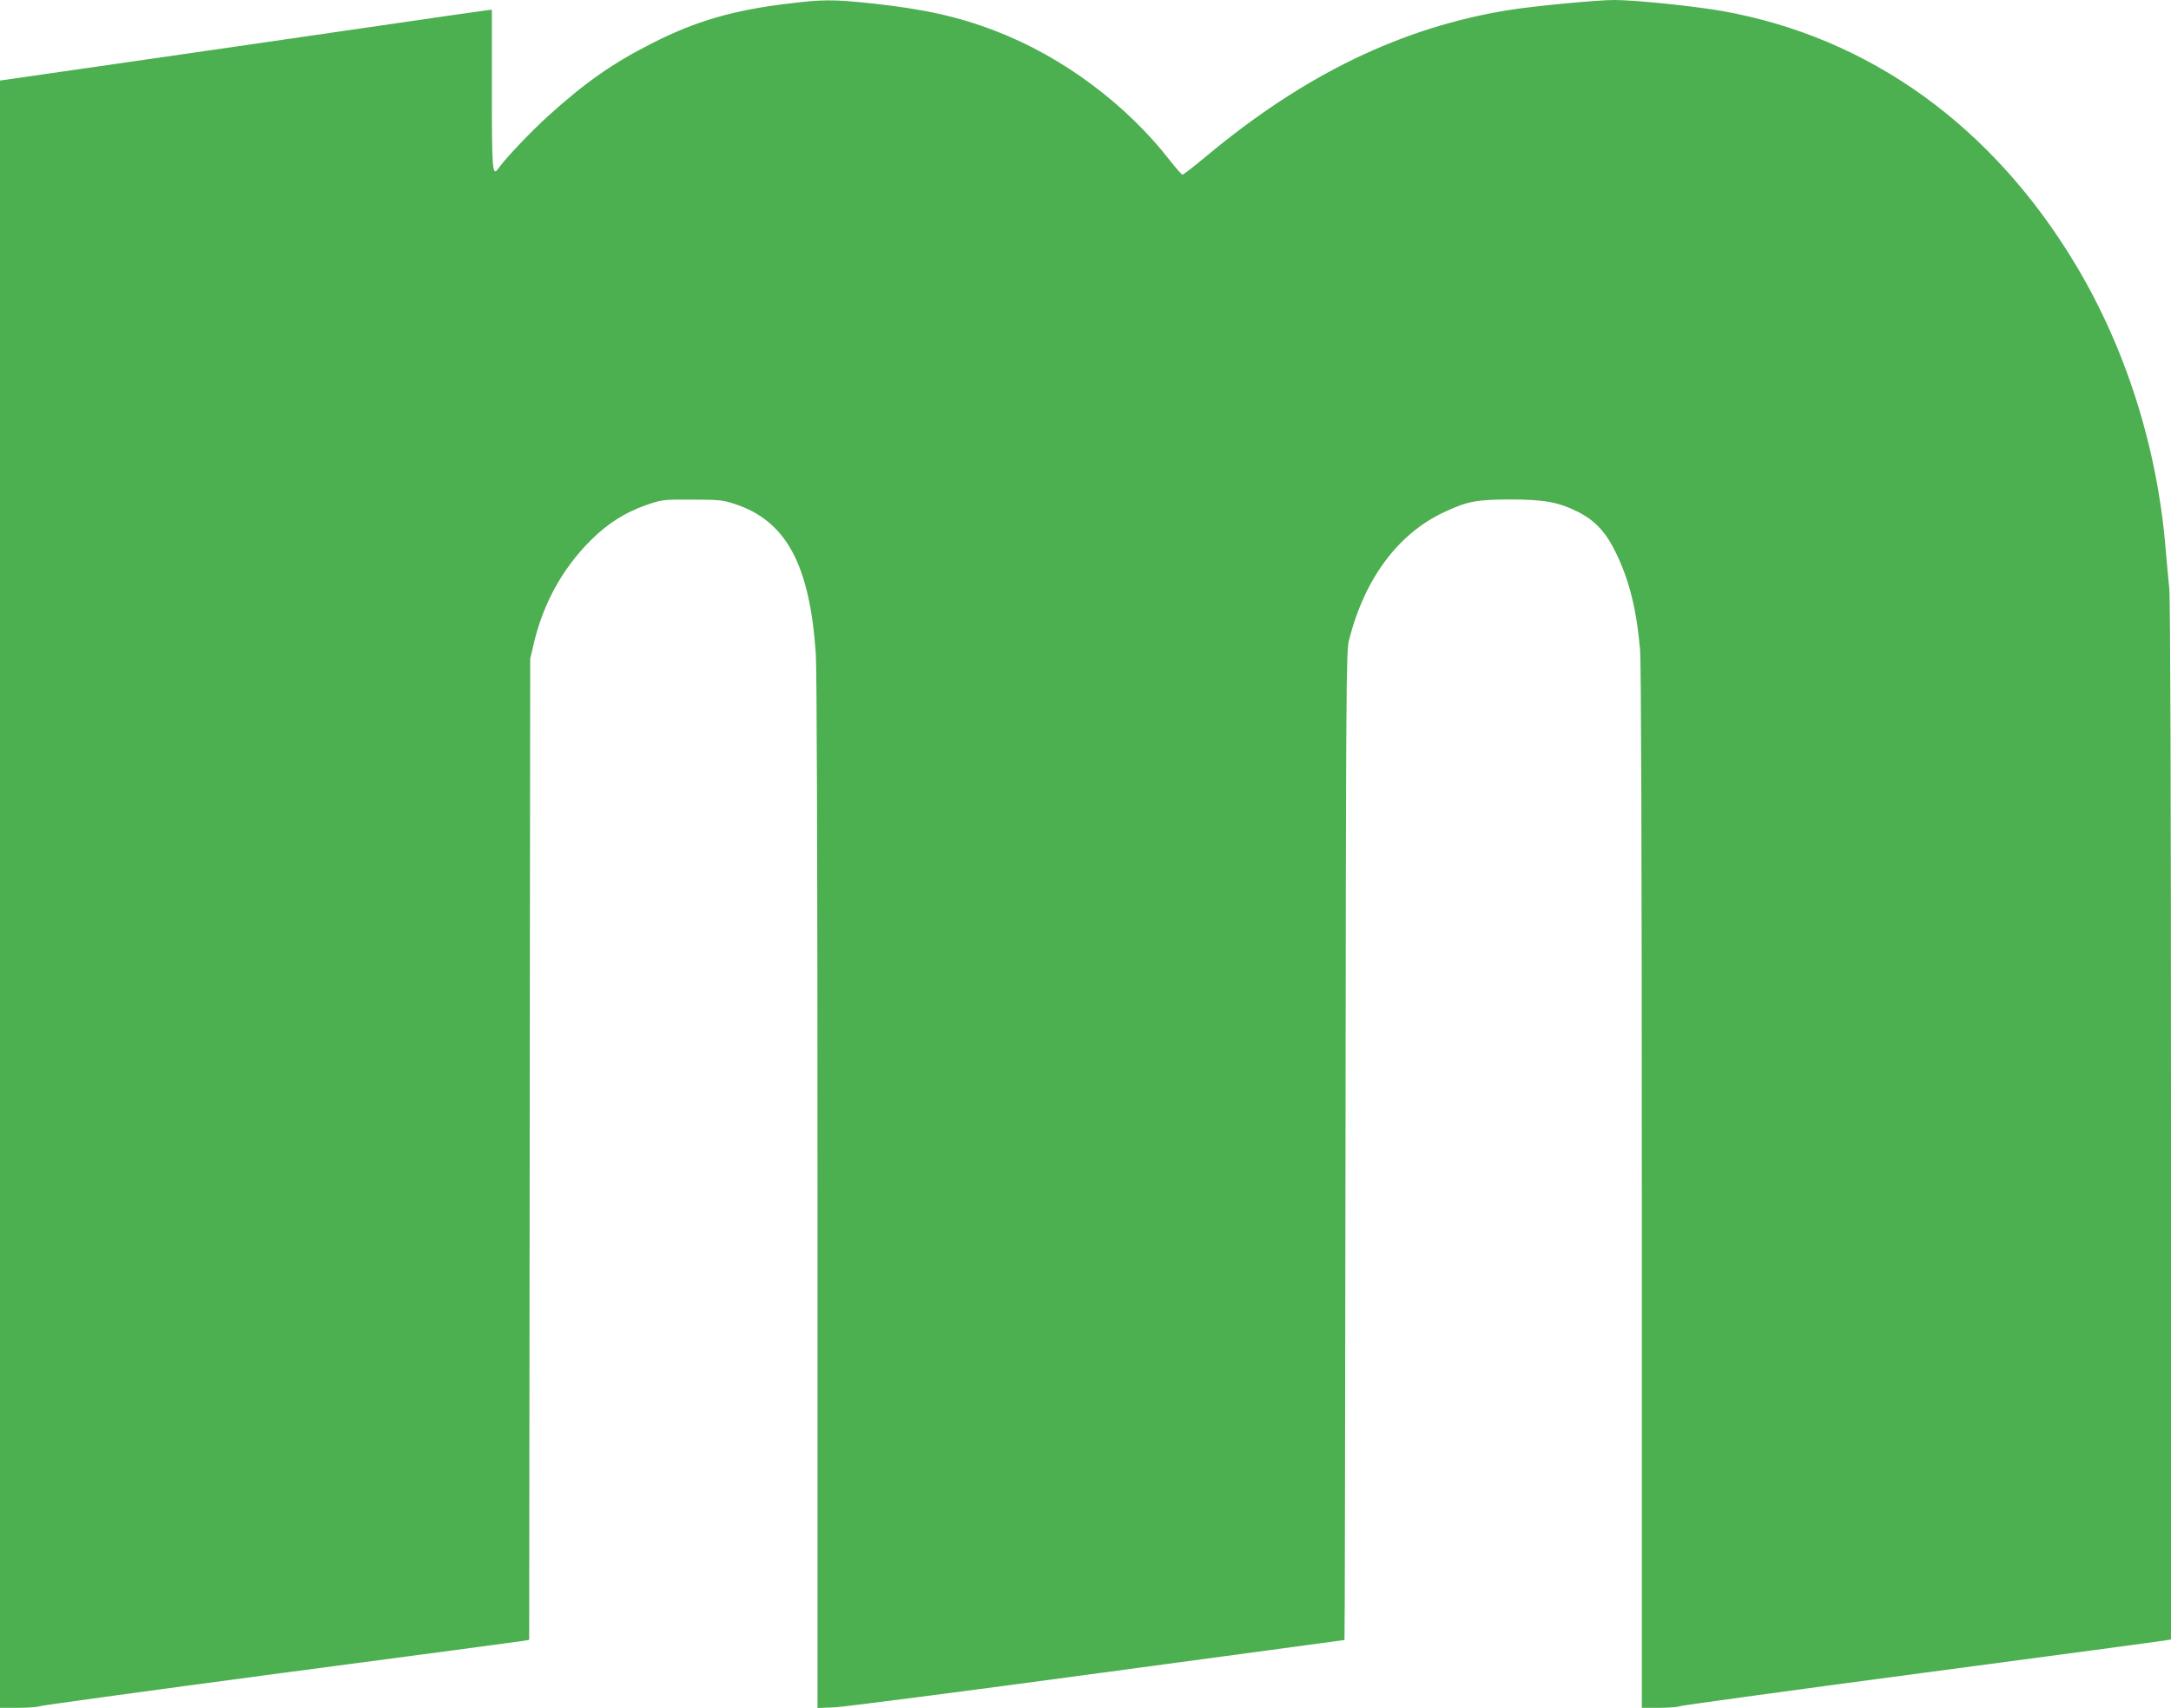
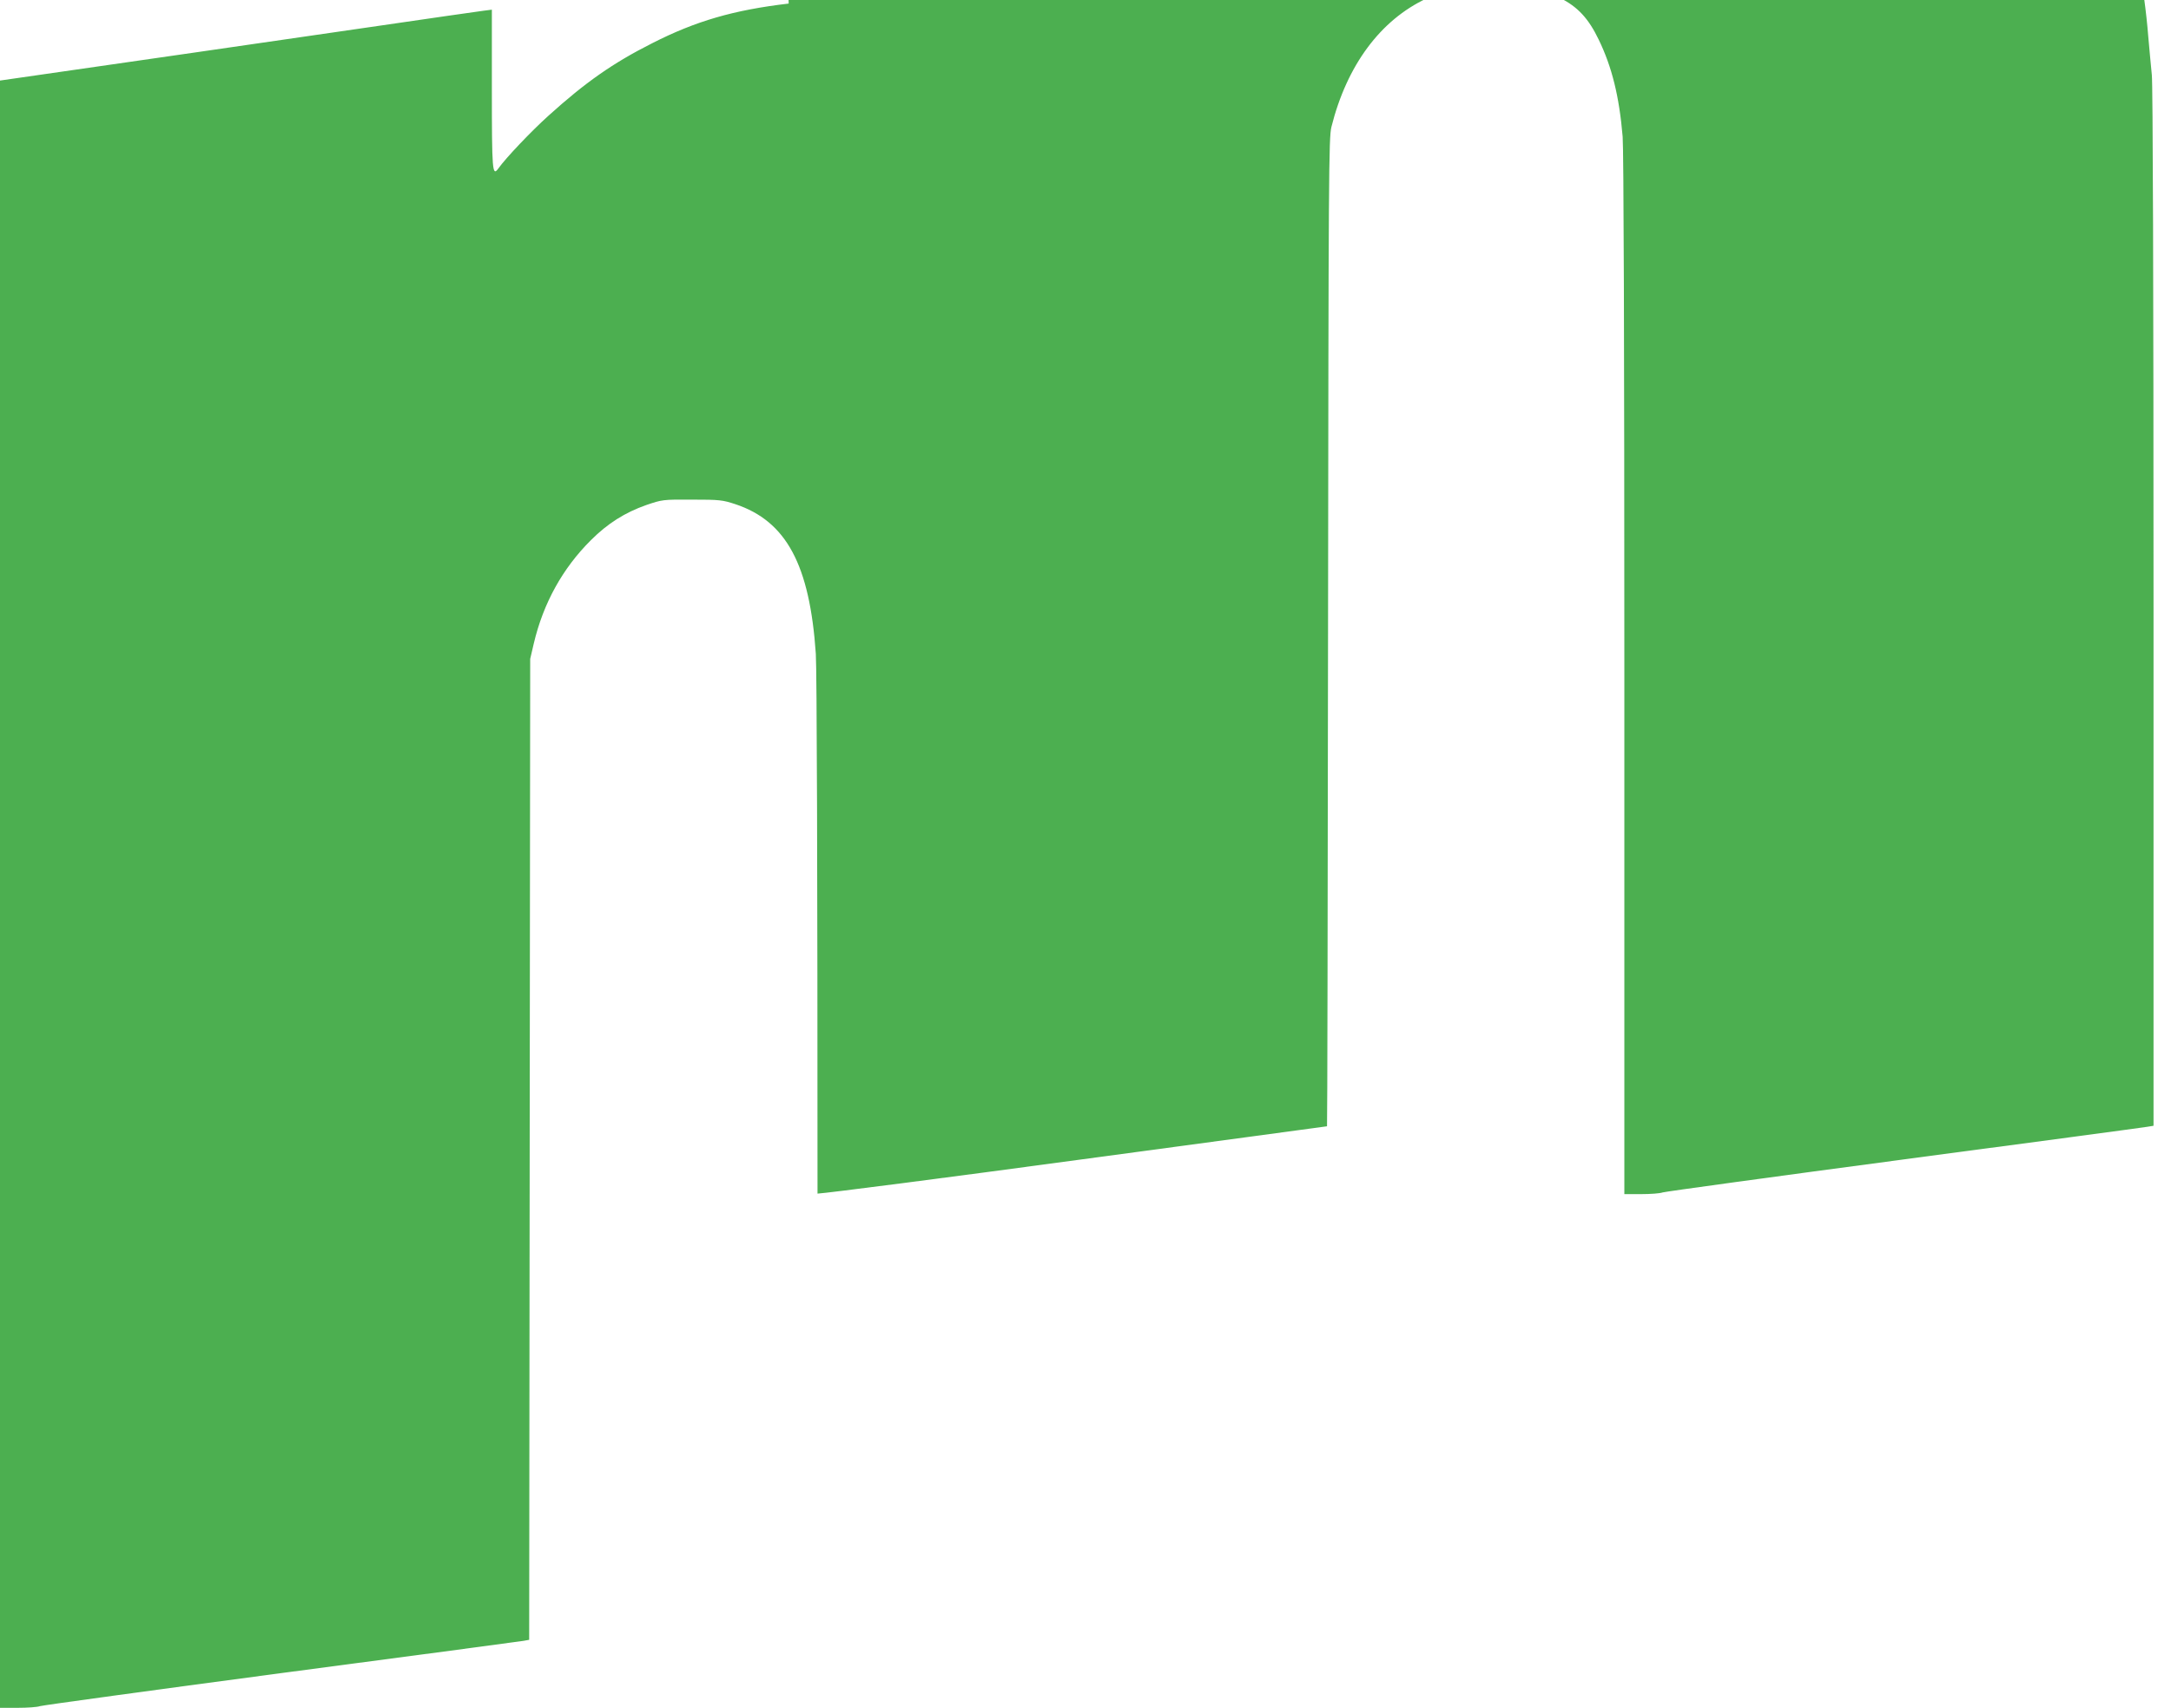
<svg xmlns="http://www.w3.org/2000/svg" version="1.0" width="1280pt" height="1007pt" viewBox="0 0 1280 1007" preserveAspectRatio="xMidYMid meet">
  <g transform="translate(0,1007) scale(0.1,-0.1)" fill="#4caf50" stroke="none">
-     <path d="M4650 10049 c-324 -38 -548 -103 -805 -234 -232 -117 -394 -231 -611 -427 -98 -88 -251 -248 -297 -313 -34 -46 -37 -13 -37 467 l0 471 -47 -6 c-27 -3 -329 -47 -673 -97 -782 -114 -1340 -194 -1812 -262 l-368 -53 0 -4797 0 -4798 104 0 c56 0 116 4 132 10 16 5 657 93 1424 195 767 101 1410 187 1427 190 l33 6 3 2892 3 2892 21 90 c56 238 170 444 337 610 99 99 201 163 326 207 94 32 98 33 270 32 163 0 180 -2 256 -27 300 -100 438 -357 474 -882 6 -96 10 -1250 10 -3183 l0 -3033 103 4 c56 3 755 93 1552 201 798 107 1451 196 1452 196 2 0 4 1311 6 2912 3 2706 4 2918 20 2981 91 363 289 630 561 757 137 64 188 74 386 75 203 0 287 -15 401 -72 104 -52 168 -121 228 -246 78 -161 121 -335 141 -572 6 -78 10 -1196 10 -3177 l0 -3058 99 0 c54 0 111 4 127 10 16 5 657 93 1424 195 767 102 1412 188 1433 192 l37 6 0 3055 c0 1898 -4 3088 -10 3141 -5 47 -14 149 -21 226 -48 602 -235 1192 -534 1689 -491 816 -1214 1335 -2075 1490 -170 30 -517 66 -643 66 -102 0 -479 -36 -626 -60 -627 -102 -1200 -379 -1775 -858 -74 -62 -139 -112 -144 -112 -5 0 -37 37 -72 81 -258 333 -633 613 -1027 765 -222 86 -426 131 -734 164 -230 24 -285 24 -489 -1z" />
+     <path d="M4650 10049 c-324 -38 -548 -103 -805 -234 -232 -117 -394 -231 -611 -427 -98 -88 -251 -248 -297 -313 -34 -46 -37 -13 -37 467 l0 471 -47 -6 c-27 -3 -329 -47 -673 -97 -782 -114 -1340 -194 -1812 -262 l-368 -53 0 -4797 0 -4798 104 0 c56 0 116 4 132 10 16 5 657 93 1424 195 767 101 1410 187 1427 190 l33 6 3 2892 3 2892 21 90 c56 238 170 444 337 610 99 99 201 163 326 207 94 32 98 33 270 32 163 0 180 -2 256 -27 300 -100 438 -357 474 -882 6 -96 10 -1250 10 -3183 c56 3 755 93 1552 201 798 107 1451 196 1452 196 2 0 4 1311 6 2912 3 2706 4 2918 20 2981 91 363 289 630 561 757 137 64 188 74 386 75 203 0 287 -15 401 -72 104 -52 168 -121 228 -246 78 -161 121 -335 141 -572 6 -78 10 -1196 10 -3177 l0 -3058 99 0 c54 0 111 4 127 10 16 5 657 93 1424 195 767 102 1412 188 1433 192 l37 6 0 3055 c0 1898 -4 3088 -10 3141 -5 47 -14 149 -21 226 -48 602 -235 1192 -534 1689 -491 816 -1214 1335 -2075 1490 -170 30 -517 66 -643 66 -102 0 -479 -36 -626 -60 -627 -102 -1200 -379 -1775 -858 -74 -62 -139 -112 -144 -112 -5 0 -37 37 -72 81 -258 333 -633 613 -1027 765 -222 86 -426 131 -734 164 -230 24 -285 24 -489 -1z" />
  </g>
</svg>